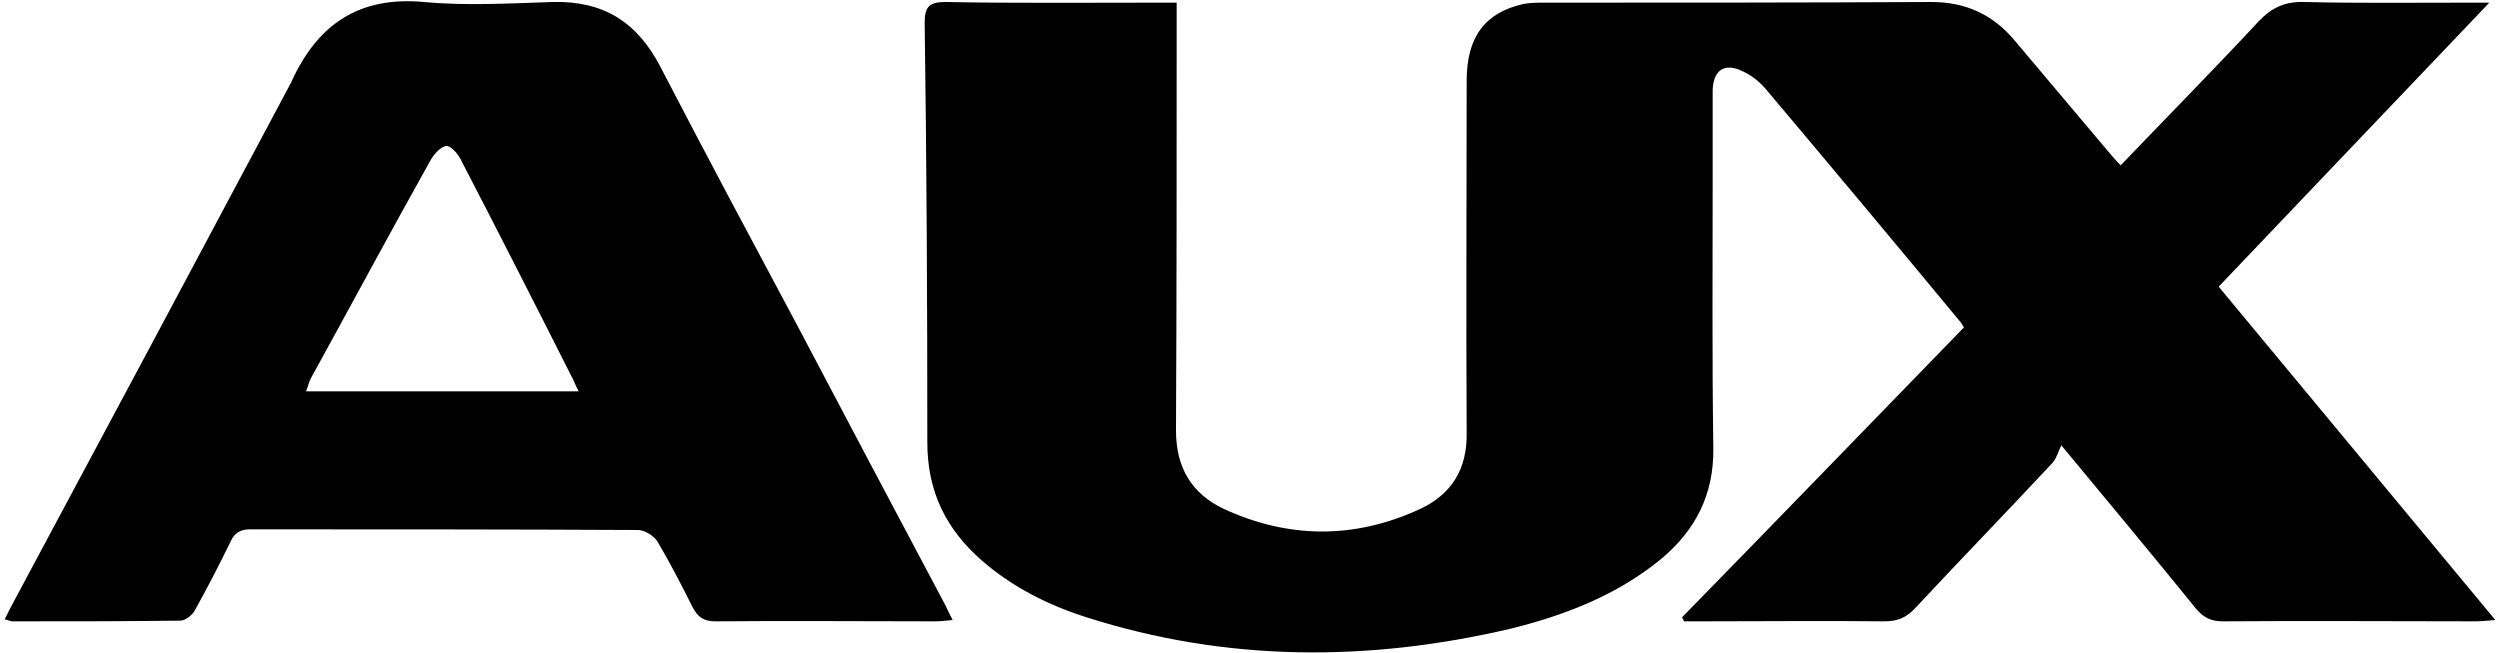
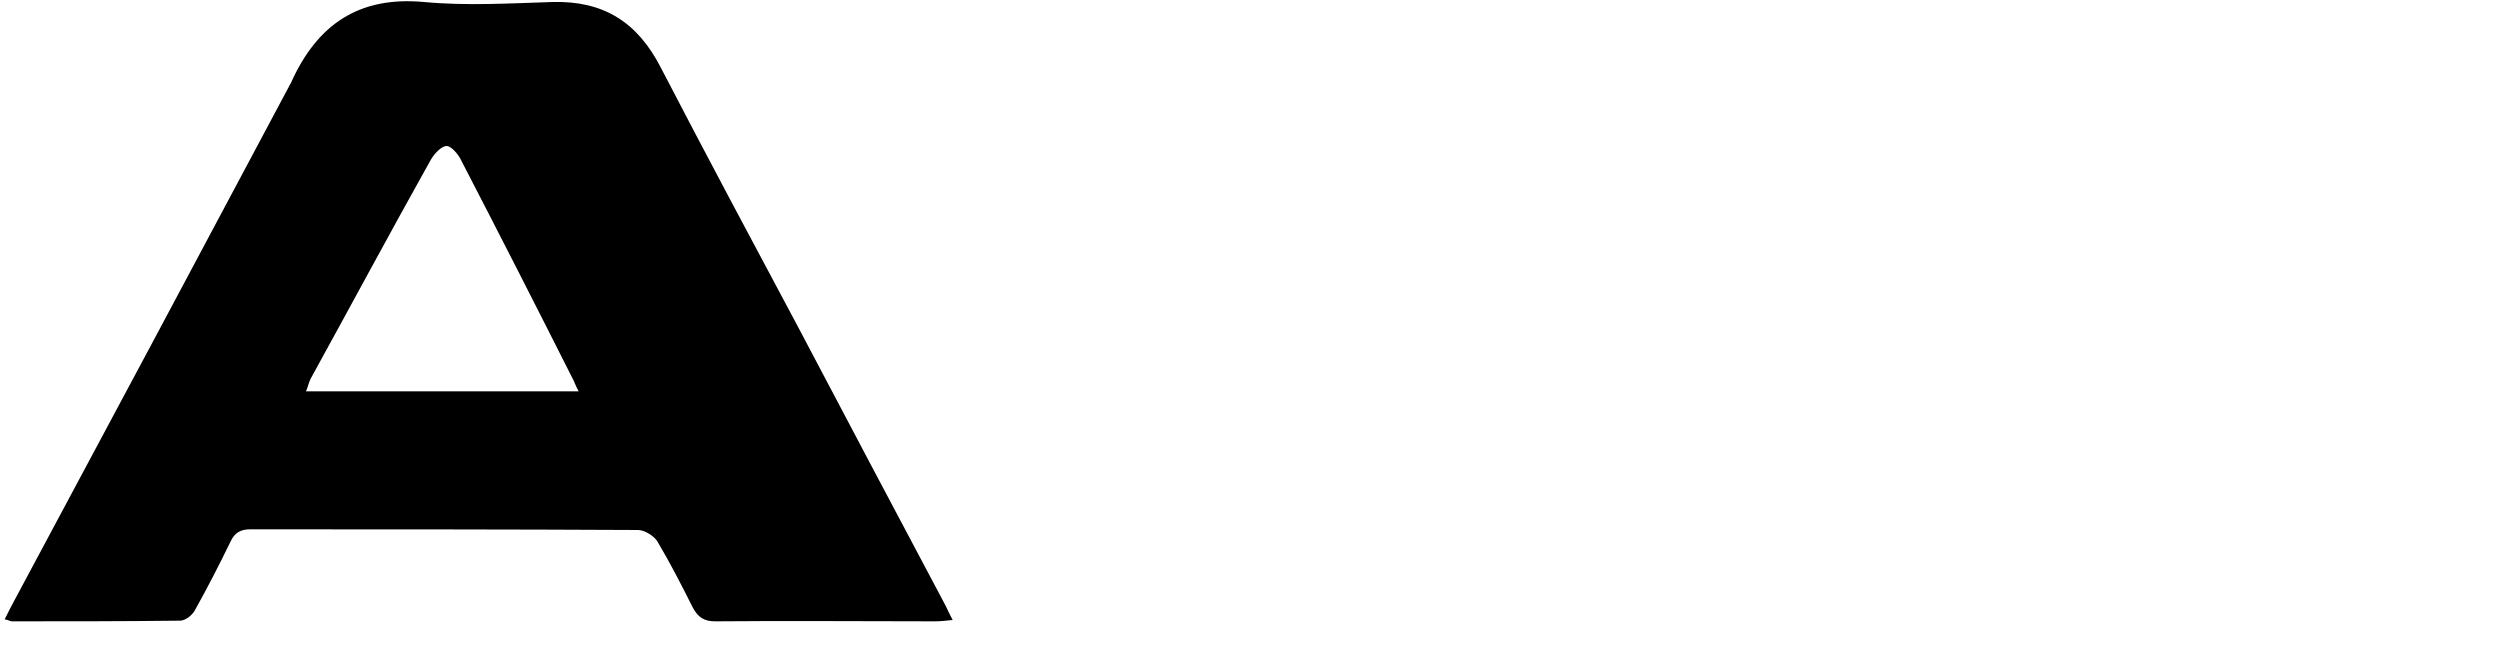
<svg xmlns="http://www.w3.org/2000/svg" width="375" height="98" viewBox="0 0 375 98" fill="none">
-   <path d="M318.1 24.8C325.1 17.5 332 10.5 338.8 3.2C340.8 1.1 342.8 0.2 345.7 0.3C353.7 0.5 361.8 0.4 369.9 0.4C370.8 0.4 371.7 0.4 373.4 0.4C359.6 14.9 346.3 28.8 332.8 43C346.5 59.5 360.2 76 374.3 93C373 93.1 372.2 93.2 371.4 93.2C358.8 93.2 346.1 93.1 333.4 93.2C331.6 93.2 330.5 92.6 329.4 91.3C323 83.4 316.5 75.6 309.2 66.8C308.7 67.8 308.5 68.7 307.9 69.4C301.1 76.7 294.1 83.9 287.3 91.2C285.9 92.7 284.6 93.2 282.6 93.2C273.5 93.1 264.4 93.2 255.3 93.2C254.433 93.2 253.533 93.2 252.6 93.2C252.533 93 252.433 92.8 252.3 92.6C266.4 78.2 280.4 63.7 294.6 49.1C294.3 48.7 294.2 48.4 293.9 48.1C284.3 36.5 274.6 24.9 264.9 13.4C263.9 12.2 262.6 11.2 261.2 10.6C258.6 9.4 257 10.6 256.9 13.5C256.9 17.8 256.9 22.1 256.9 26.5C256.9 40 256.8 53.6 257 67.2C257.1 74.2 254.3 79.6 249.1 83.9C242.5 89.3 234.7 92.3 226.6 94.3C205.3 99.3 184 99.3 163 92.6C157.3 90.8 151.9 88.1 147.3 84.1C141.9 79.4 139.1 73.7 139.1 66.4C139.1 45.4 139 24.4 138.7 3.4C138.7 1 139.4 0.3 141.8 0.3C152.4 0.5 162.9 0.4 173.5 0.4C174.4 0.4 175.3 0.4 176.5 0.4C176.5 1.7 176.5 2.6 176.5 3.6C176.5 23.9 176.5 44.3 176.4 64.6C176.4 70.1 178.7 74 183.5 76.3C193.2 80.8 203.1 80.9 212.9 76.4C217.7 74.2 220.1 70.4 220 64.9C219.9 47.3 220 29.7 220 12.1C220 5.6 222.7 1.9 228.5 0.6C229.5 0.4 230.6 0.4 231.7 0.4C251 0.4 270.3 0.4 289.7 0.3C294.9 0.3 299 2.2 302.3 6.2C306.967 11.733 311.633 17.267 316.3 22.8C316.9 23.5 317.4 24.1 318.1 24.8Z" fill="black" />
  <path fill-rule="evenodd" clip-rule="evenodd" d="M0.7 92.9C1.3 91.7 1.8 90.7 2.3 89.8C16.1 64.067 29.867 38.3 43.6 12.5C43.667 12.433 43.7 12.367 43.7 12.3C47.6 3.7 53.8 -0.6 63.6 0.3C70 0.9 76.5 0.5 82.9 0.3C90.5 0.1 95.6 3.3 99.1 10.1C105.9 23.2 112.9 36.3 119.9 49.4C127.1 63.067 134.333 76.733 141.6 90.4C142 91.1 142.3 91.9 142.9 93C141.9 93.1 141.1 93.2 140.3 93.2C129.3 93.2 118.3 93.1 107.3 93.2C105.6 93.2 104.7 92.6 103.9 91.1C102.2 87.7 100.5 84.4 98.6 81.2C98.1 80.4 96.7 79.5 95.7 79.5C76.3 79.4 56.9 79.4 37.5 79.4C36.1 79.4 35.2 79.9 34.6 81.2C32.9 84.7 31.1 88.2 29.2 91.6C28.8 92.3 27.8 93.1 27 93.1C18.6 93.2 10.2 93.2 1.8 93.2C1.5 93.2 1.3 93 0.7 92.9ZM86.8 58.7C86.3 57.8 86.1 57.1 85.8 56.6C80.3 45.7 74.8 34.9 69.2 24.1C68.8 23.2 67.7 21.9 67 21.9C66.2 21.9 65.1 23.1 64.6 24C58.5 34.9 52.6 45.9 46.6 56.8C46.3 57.4 46.2 58 45.9 58.7C59.6 58.7 73 58.7 86.8 58.7Z" fill="black" />
</svg>